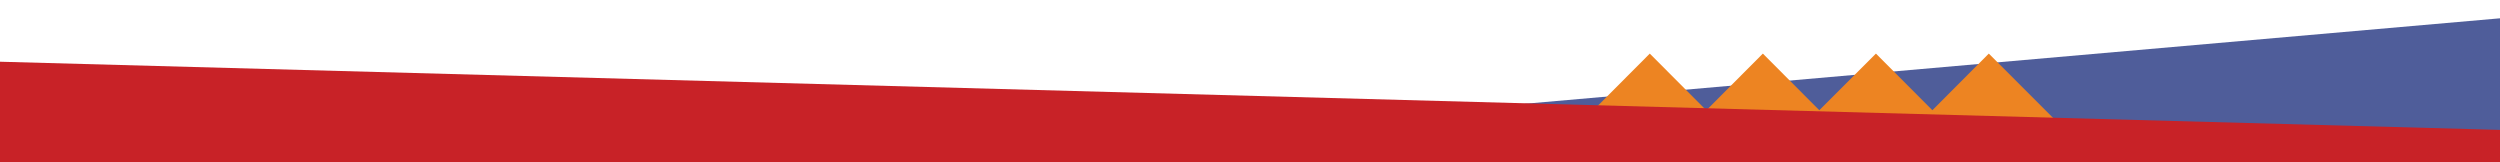
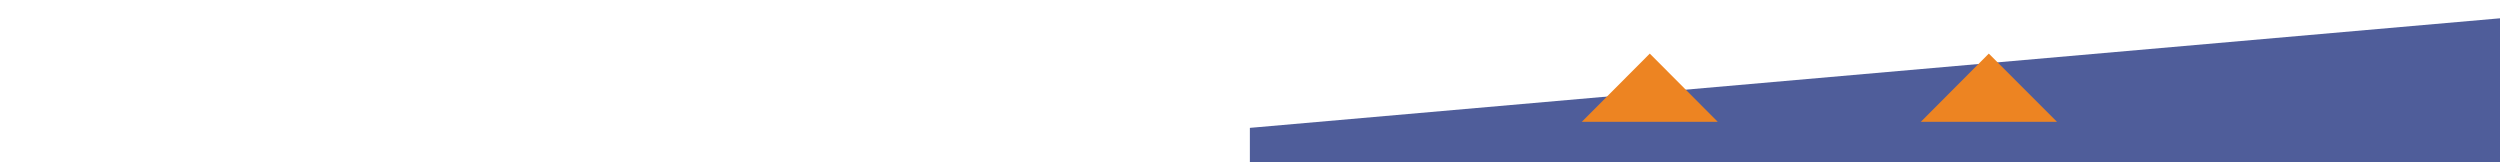
<svg xmlns="http://www.w3.org/2000/svg" id="uuid-eeb848f6-add8-42d6-9313-1d66ab96248e" viewBox="0 0 960 62.29">
  <defs>
    <style>.uuid-05c17942-95a7-4475-924f-5f359120da41{fill:#ed8422;}.uuid-0f4e7f3c-ea22-40fa-914b-d1ff8229a144{fill:#c82227;}.uuid-fd5ac812-7afe-461d-9cb7-5813ada067be{fill:#293a84;isolation:isolate;opacity:.82;}</style>
  </defs>
  <polygon class="uuid-fd5ac812-7afe-461d-9cb7-5813ada067be" points="967.05 6.41 479.95 49.1 479.95 63.29 967.05 63.29 967.05 6.41" />
  <g>
    <polygon class="uuid-05c17942-95a7-4475-924f-5f359120da41" points="789.87 46.76 763.7 20.58 737.61 46.76 789.87 46.76" />
-     <polygon class="uuid-05c17942-95a7-4475-924f-5f359120da41" points="746.45 46.76 720.36 20.58 694.18 46.76 746.45 46.76" />
-     <polygon class="uuid-05c17942-95a7-4475-924f-5f359120da41" points="703.03 46.76 676.94 20.58 650.85 46.76 703.03 46.76" />
    <polygon class="uuid-05c17942-95a7-4475-924f-5f359120da41" points="659.6 46.76 633.52 20.58 607.43 46.76 659.6 46.76" />
  </g>
-   <polygon class="uuid-0f4e7f3c-ea22-40fa-914b-d1ff8229a144" points="-7.05 23.51 967.05 50.07 967.05 63.29 -7.05 63.29 -7.05 23.51" />
</svg>